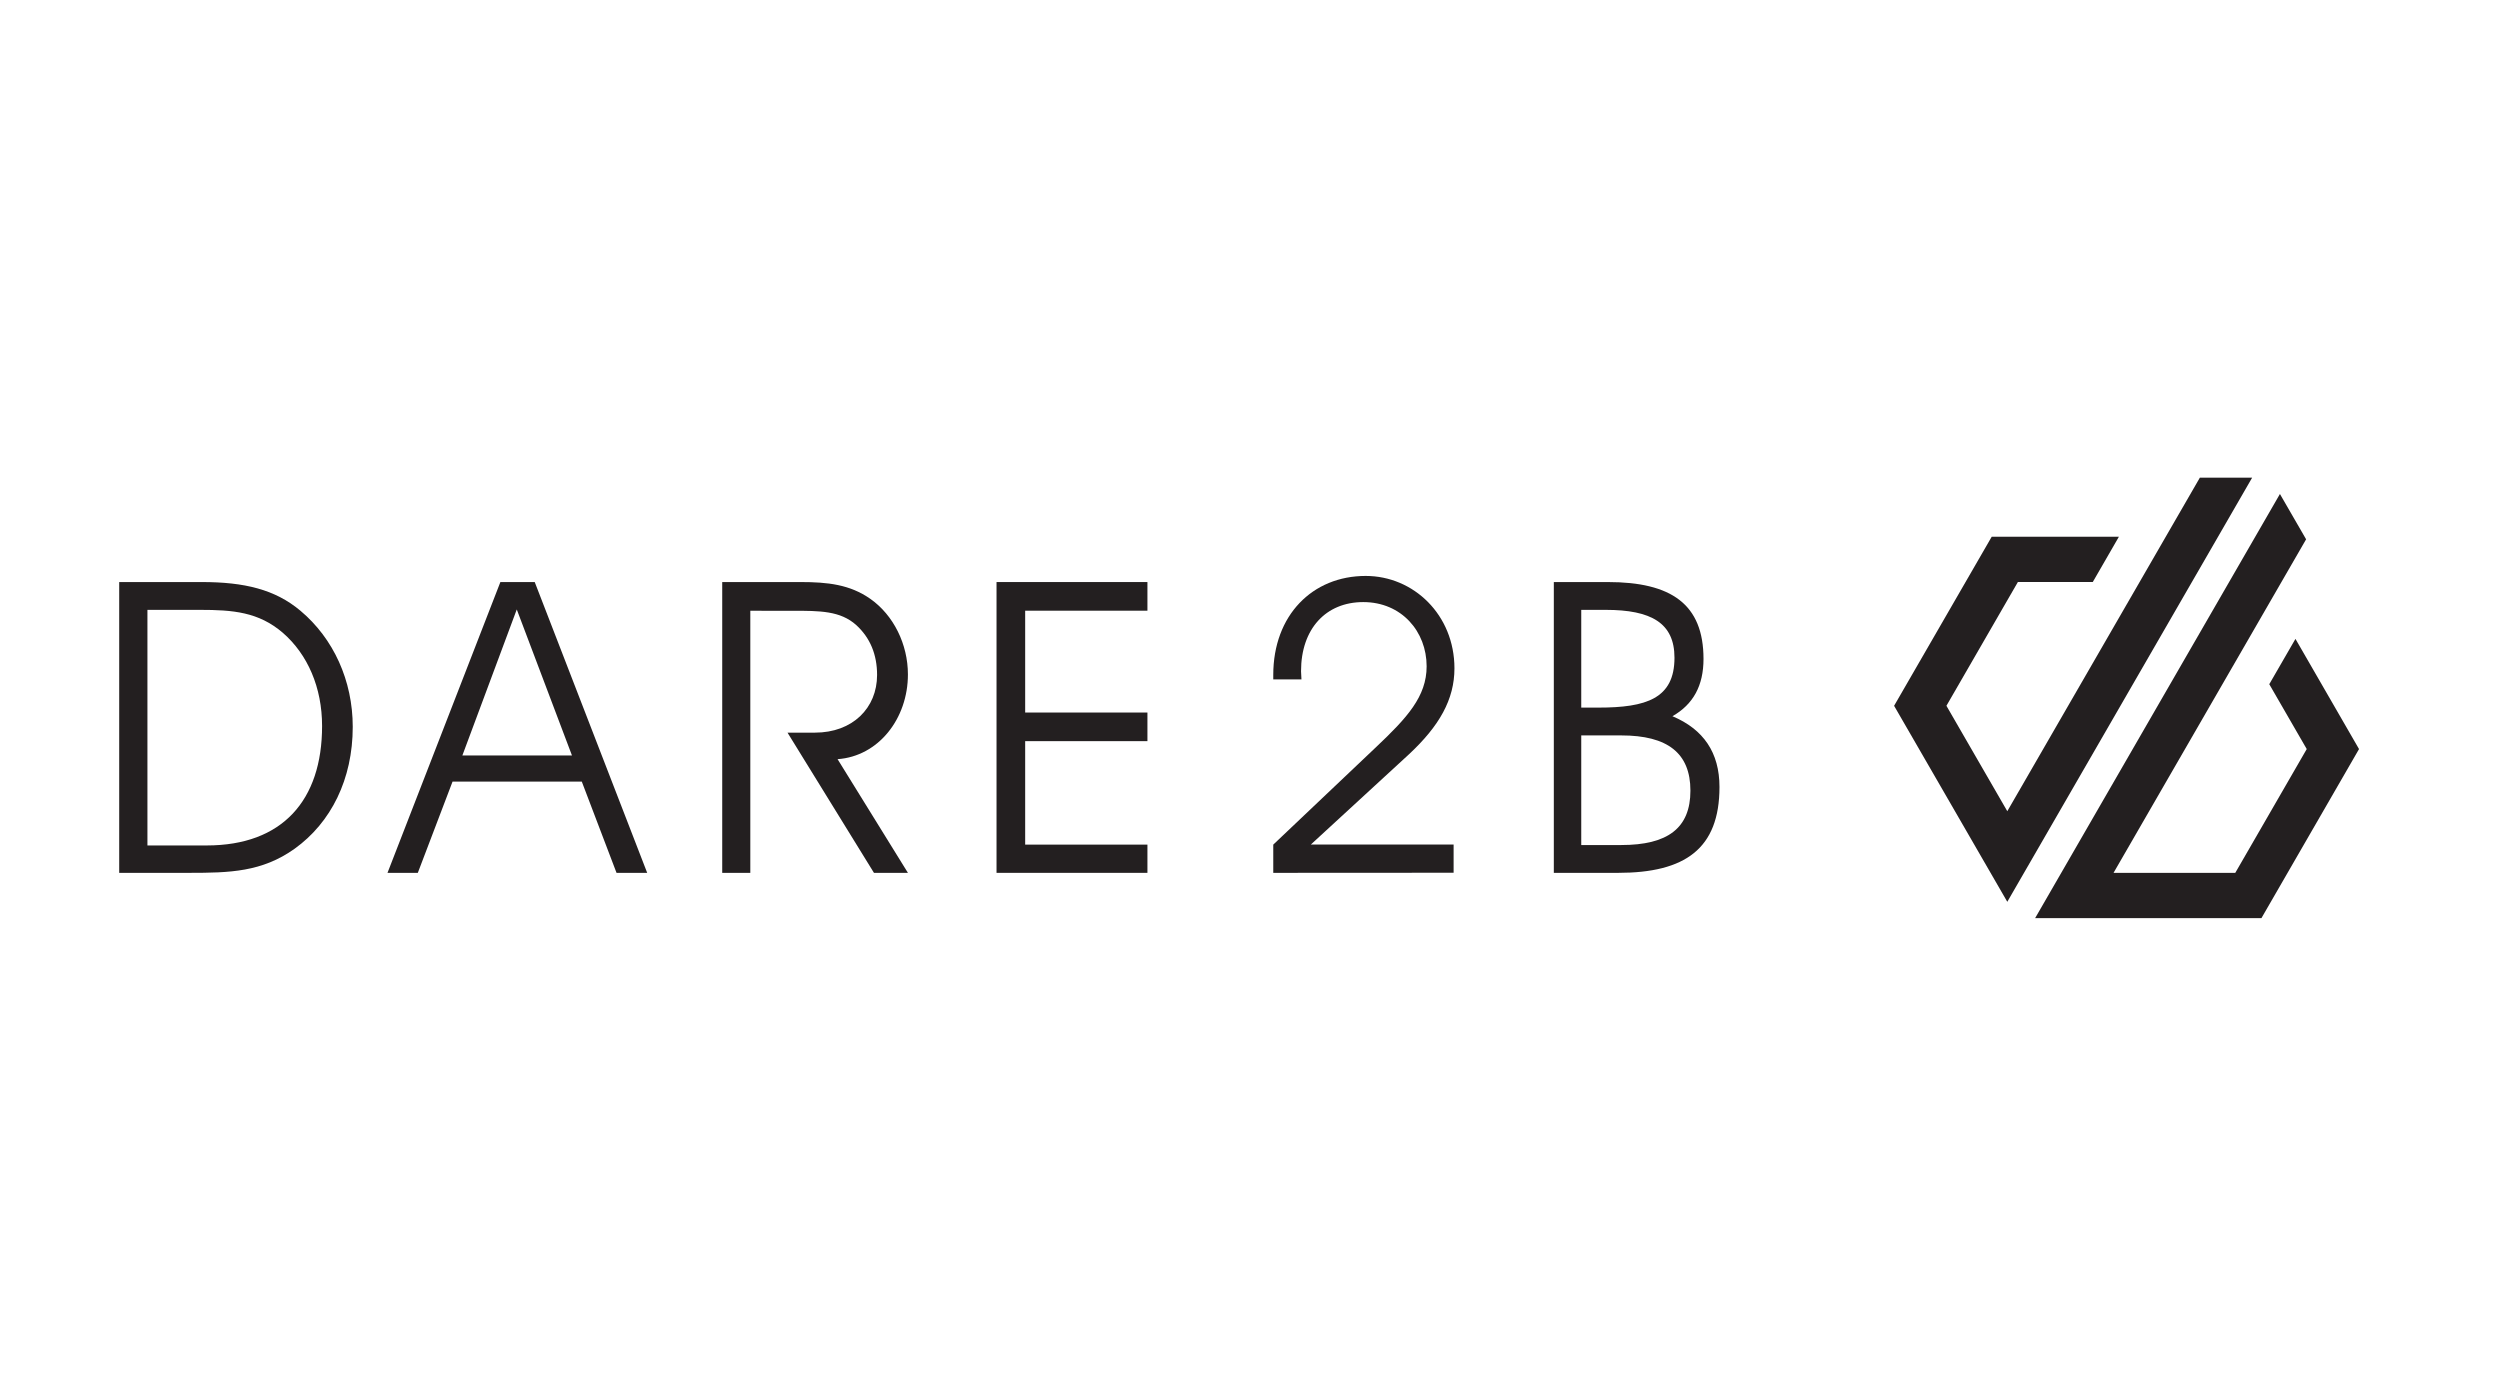
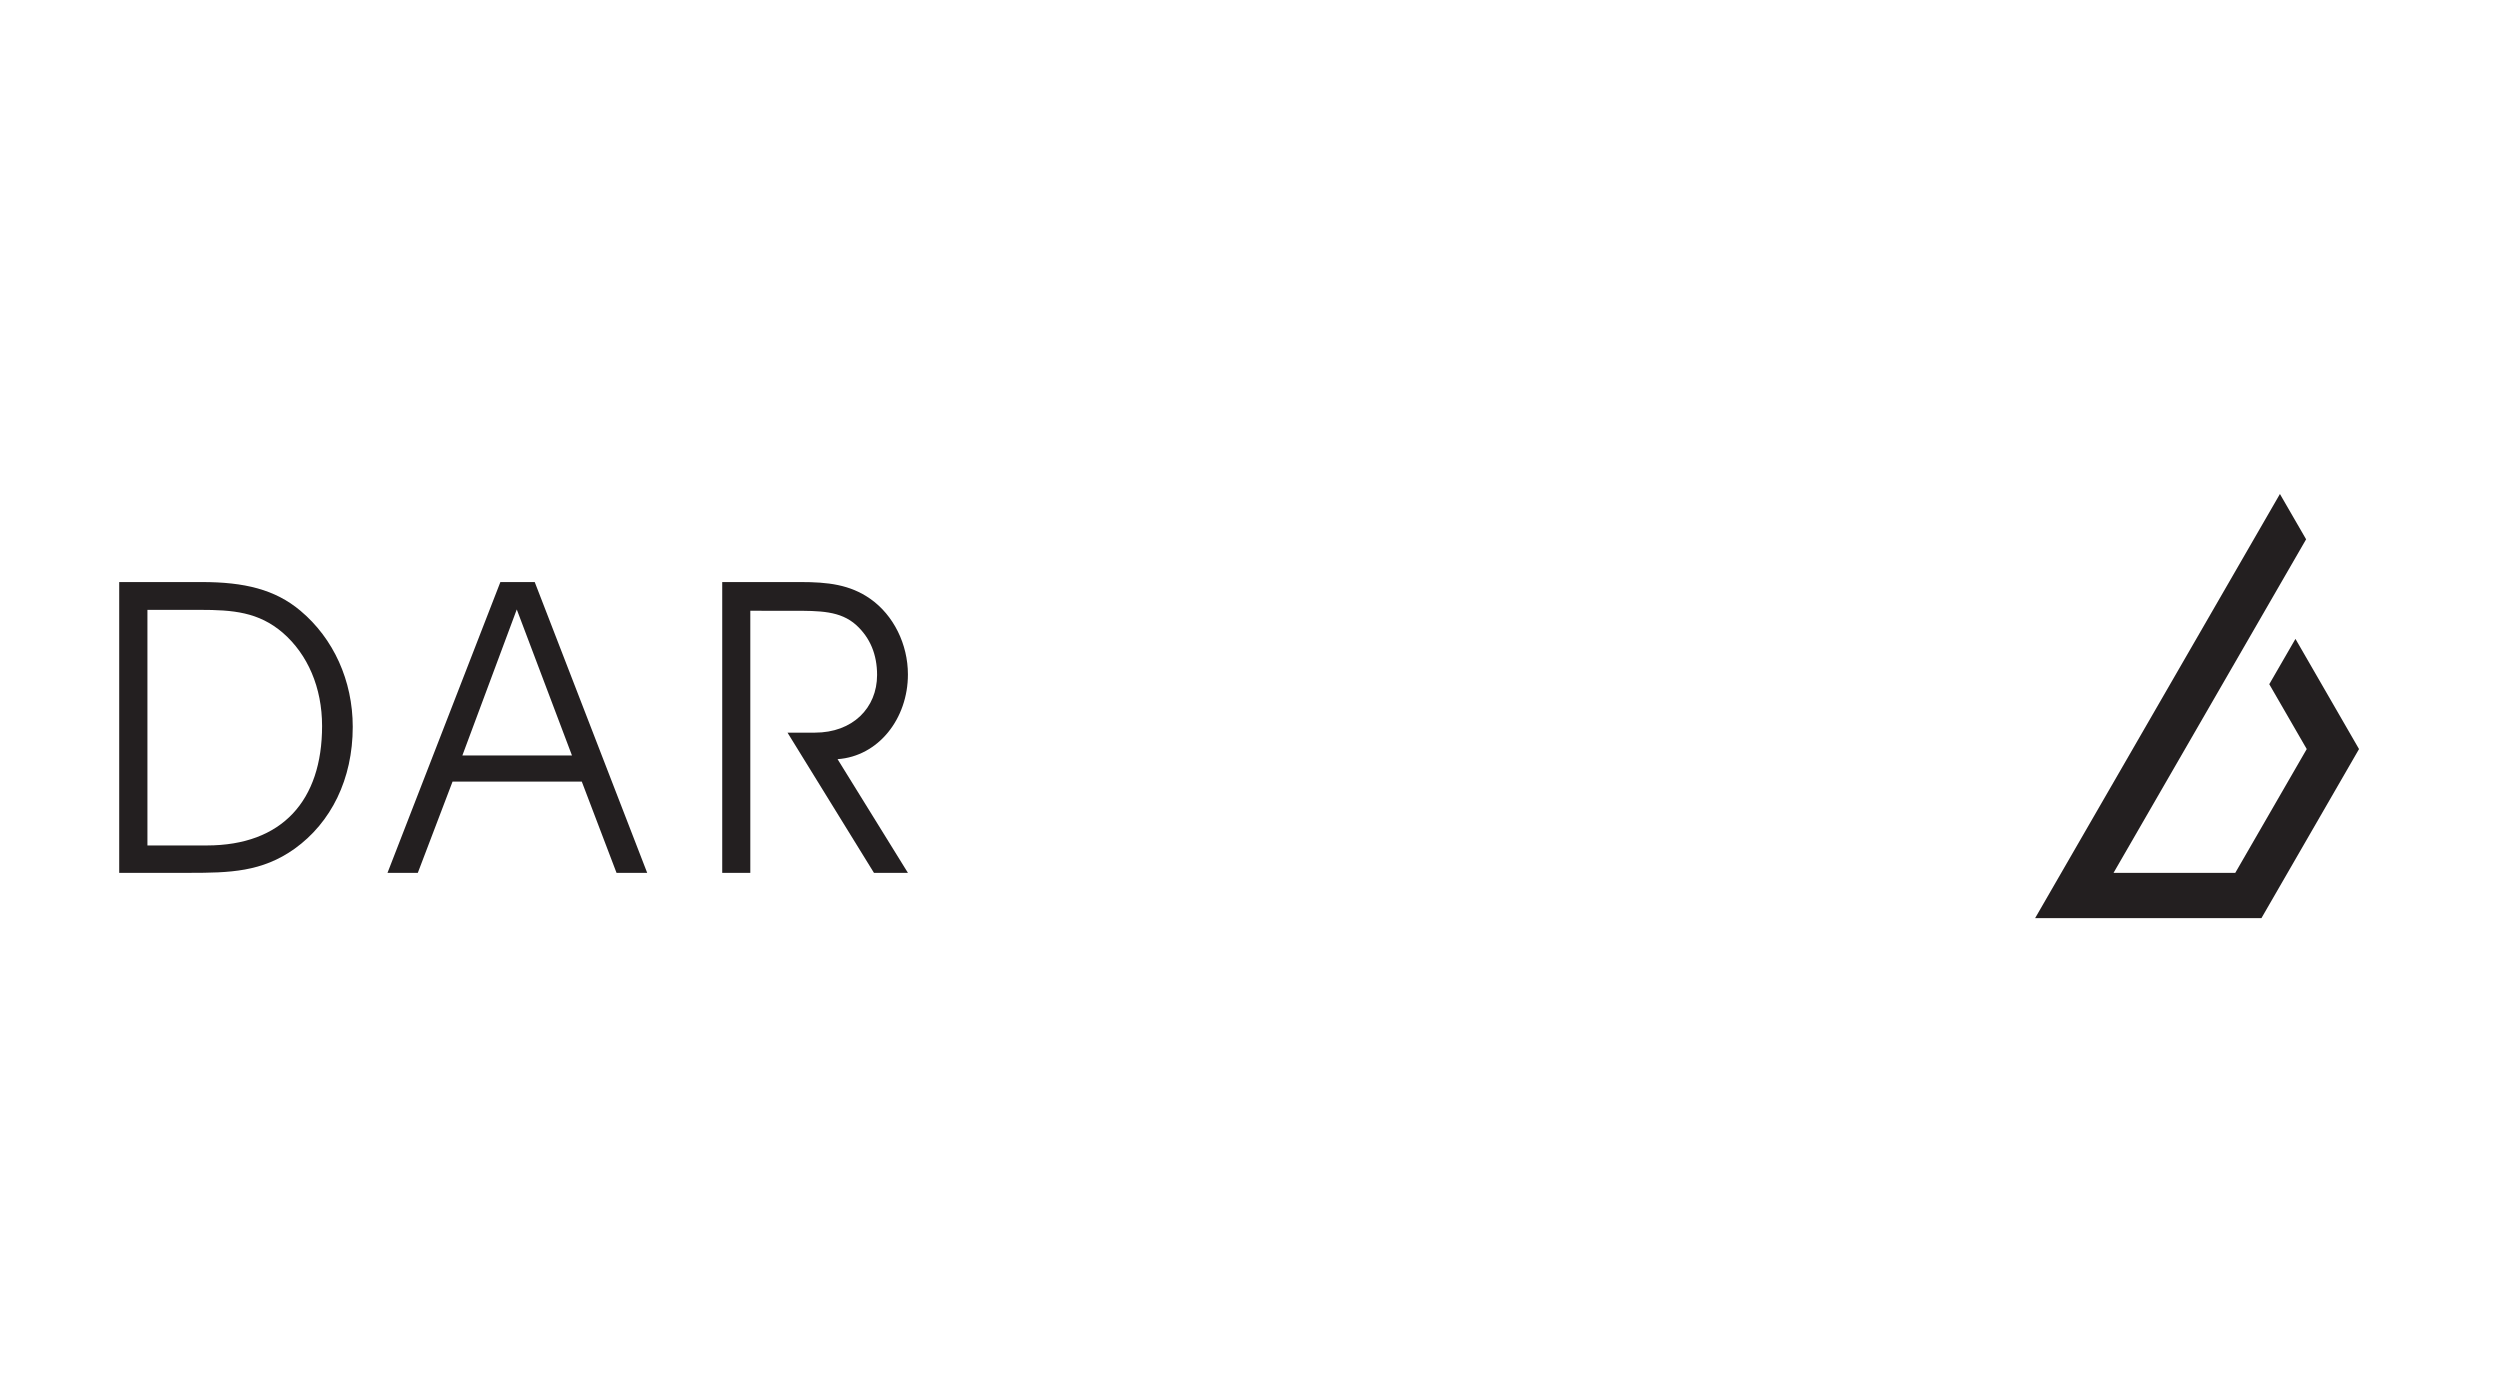
<svg xmlns="http://www.w3.org/2000/svg" id="Layer_1" data-name="Layer 1" viewBox="0 0 720 402">
  <defs>
    <style>
      .cls-1 {
        fill: #231f20;
      }
    </style>
  </defs>
  <g>
    <path class="cls-1" d="M42.46,243.49H59.54c21.79,0,33.22-13,33.22-34.4,0-11.07-4.13-20.61-11.31-26.85-7-6-14.37-6.6-23.92-6.6H42.46v67.85Zm15.66-75.86c12.25,0,21.09,2.12,28.39,8.25,9.54,8,15.08,20.14,15.08,33.45,0,15.08-6.24,27.56-16.73,35.1-9.42,6.72-18.73,6.95-30.39,6.95H34.33V167.63Z" />
    <path class="cls-1" d="M148.83,175.52l-15.67,42.06h31.57l-15.9-42.06ZM111.6,251.38l32.51-83.75H154l32.39,83.75h-8.83l-10-26.27H130.33l-10,26.27Z" />
    <path class="cls-1" d="M216.09,251.38H208V167.63h22.5c7.89,0,14.25.71,20.14,4.83,6.71,4.71,10.84,13.08,10.84,21.79,0,12.72-8.48,23.56-20.26,24.39l20.26,32.74h-9.78L226.8,211h7.9c10.83,0,17.9-7.07,17.9-16.61,0-5.89-2-10.72-6-14.37-4.59-4.12-10.48-4.12-18.37-4.12H216.09v75.5Z" />
-     <polygon class="cls-1" points="330.46 205.21 330.46 213.45 295.25 213.45 295.25 243.25 330.46 243.25 330.46 251.38 287 251.38 287 167.63 330.46 167.63 330.46 175.88 295.25 175.88 295.25 205.21 330.46 205.21 330.46 205.21" />
-     <path class="cls-1" d="M366.7,251.38v-8.13l29.68-28.15c8.83-8.36,14.49-14.49,14.49-23.2,0-10-7.19-18.5-18.26-18.5-10.72,0-17.91,7.66-17.91,19.91,0,.83.12,1.53.12,2.36H366.7v-1.3c0-17.2,11.3-28.5,26.62-28.5,13.78,0,25.56,11.19,25.56,26.62,0,8.95-4.36,16.6-13.08,24.73l-28.27,26h41.11v8.13Z" />
-     <path class="cls-1" d="M455.4,243.37h11.54c13.31,0,19.9-4.83,19.9-15.66s-6.59-15.91-19.9-15.91H455.4v31.57Zm0-39.58h4.94c13.78,0,21.91-2.59,21.91-14.37,0-10-6.71-13.78-19.79-13.78H455.4v28.15Zm7.65-36.16c18.26,0,27.56,6.36,27.56,22.15,0,7.65-2.94,13.07-8.95,16.49,8.95,3.77,13.55,10.48,13.55,20.38,0,17.78-9.9,24.73-29.21,24.73H447.5V167.63Z" />
-     <polygon class="cls-1" points="633.56 137.57 578.1 233.63 560.57 203.27 581.15 167.62 602.72 167.62 610.25 154.57 573.62 154.57 545.5 203.27 578.1 259.72 648.62 137.57 633.56 137.57 633.56 137.57" />
    <polygon class="cls-1" points="661.09 184 653.55 197.05 664.34 215.73 643.76 251.38 608.7 251.38 664.16 155.32 656.62 142.27 586.11 264.43 651.29 264.43 679.4 215.73 661.09 184 661.09 184" />
  </g>
</svg>